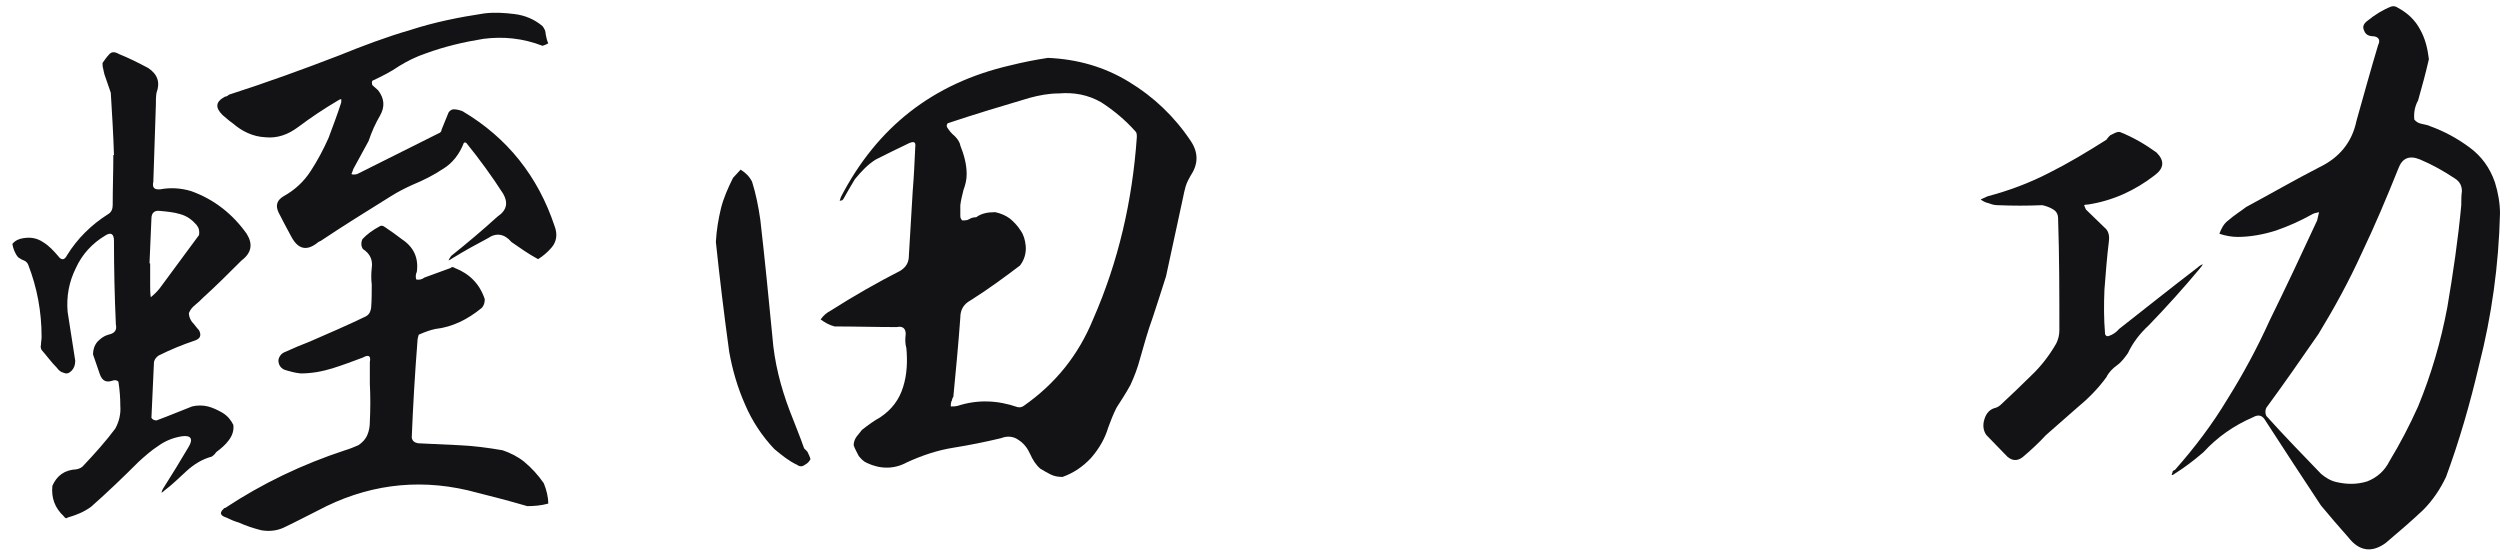
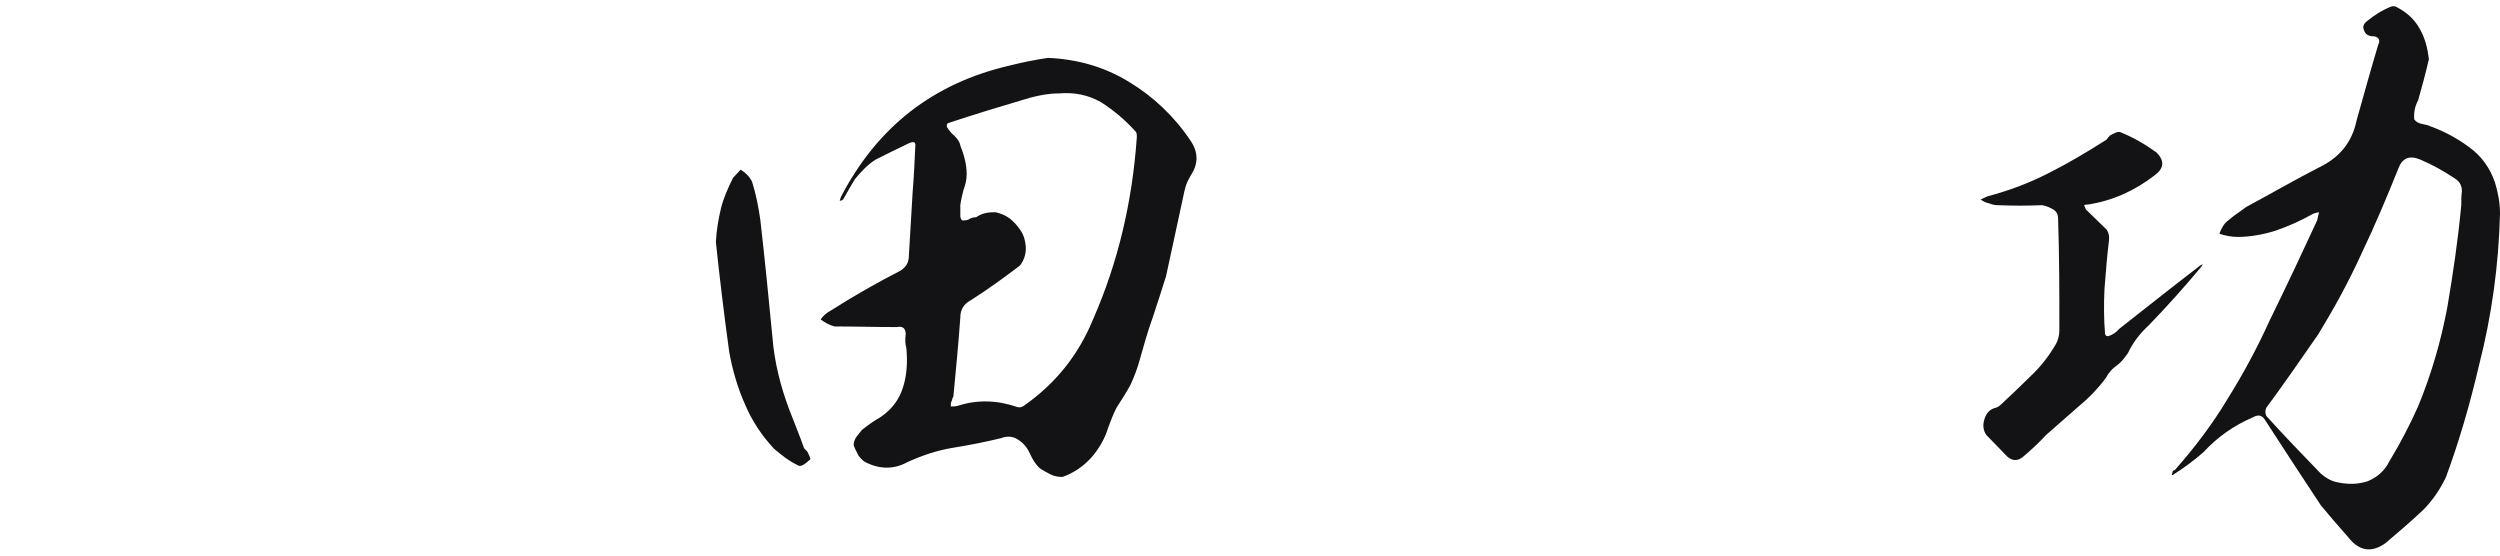
<svg xmlns="http://www.w3.org/2000/svg" width="126" height="28" viewBox="0 0 126 28" fill="none">
-   <path d="M5.744 7.813C5.712 6.757 5.648 5.733 5.584 4.677L5.264 3.749C5.232 3.653 5.232 3.589 5.2 3.461C5.168 3.365 5.168 3.269 5.168 3.173C5.264 3.045 5.36 2.885 5.488 2.757C5.616 2.597 5.776 2.597 6 2.725C6.48 2.917 6.992 3.173 7.472 3.429C7.952 3.749 8.08 4.165 7.888 4.677C7.856 4.869 7.856 5.061 7.856 5.285L7.728 9.157C7.664 9.445 7.76 9.573 8.08 9.541C8.592 9.445 9.136 9.477 9.648 9.637C10.8 10.053 11.728 10.789 12.432 11.781C12.752 12.293 12.688 12.741 12.176 13.125C11.536 13.765 10.896 14.405 10.224 15.013C10.096 15.141 9.968 15.269 9.84 15.365C9.68 15.493 9.584 15.621 9.52 15.781C9.52 15.941 9.584 16.101 9.68 16.229C9.808 16.357 9.904 16.517 10.032 16.645C10.16 16.901 10.096 17.061 9.84 17.157C9.168 17.381 8.56 17.637 7.984 17.925C7.856 18.021 7.792 18.117 7.76 18.245L7.632 21.061C7.696 21.157 7.792 21.189 7.888 21.189C8.496 20.965 9.104 20.709 9.68 20.485C9.936 20.421 10.224 20.421 10.48 20.485C10.736 20.549 10.992 20.677 11.216 20.805C11.472 20.965 11.632 21.157 11.76 21.413C11.792 21.669 11.728 21.925 11.536 22.181C11.376 22.405 11.152 22.597 10.896 22.789C10.832 22.885 10.768 22.949 10.672 23.013C10.192 23.141 9.776 23.397 9.392 23.749C9.04 24.069 8.688 24.421 8.304 24.709C8.24 24.773 8.176 24.805 8.144 24.837C8.144 24.773 8.176 24.709 8.208 24.645C8.656 23.941 9.104 23.205 9.52 22.501C9.744 22.117 9.616 21.925 9.168 21.989C8.752 22.053 8.336 22.213 7.984 22.469C7.632 22.693 7.312 22.981 6.992 23.269C6.224 24.037 5.424 24.805 4.592 25.541C4.24 25.797 3.856 25.957 3.408 26.085C3.344 26.149 3.28 26.117 3.216 26.021C2.768 25.605 2.576 25.093 2.64 24.485C2.864 23.973 3.248 23.685 3.856 23.653C4.016 23.621 4.144 23.557 4.24 23.429C4.784 22.853 5.328 22.245 5.808 21.605C6 21.253 6.096 20.869 6.064 20.453C6.064 20.037 6.032 19.653 5.968 19.237C5.904 19.173 5.808 19.141 5.712 19.173C5.36 19.301 5.168 19.205 5.04 18.885L4.688 17.861C4.688 17.637 4.752 17.413 4.912 17.221C5.072 17.061 5.232 16.933 5.456 16.869C5.776 16.805 5.904 16.645 5.84 16.357C5.776 14.949 5.744 13.541 5.744 12.133C5.744 11.781 5.584 11.685 5.296 11.877C4.656 12.261 4.144 12.805 3.824 13.509C3.472 14.213 3.344 14.949 3.408 15.717C3.536 16.517 3.664 17.349 3.792 18.181C3.792 18.405 3.728 18.565 3.6 18.693C3.472 18.821 3.344 18.853 3.216 18.789C3.056 18.757 2.96 18.661 2.864 18.533C2.576 18.245 2.352 17.925 2.096 17.637C2.064 17.573 2.032 17.477 2.064 17.381C2.064 17.253 2.096 17.125 2.096 16.965C2.096 15.717 1.872 14.501 1.424 13.349C1.392 13.253 1.296 13.157 1.2 13.125C1.104 13.093 1.008 13.029 0.912 12.965C0.752 12.773 0.656 12.517 0.624 12.293C0.752 12.133 0.944 12.037 1.168 12.005C1.552 11.941 1.872 12.005 2.16 12.197C2.48 12.389 2.704 12.645 2.928 12.901C3.088 13.125 3.248 13.125 3.376 12.869C3.888 12.037 4.592 11.333 5.456 10.789C5.616 10.693 5.68 10.533 5.68 10.341C5.68 9.477 5.712 8.645 5.712 7.813H5.744ZM7.536 13.253C7.536 13.285 7.568 13.285 7.568 13.285V14.341C7.568 14.565 7.568 14.789 7.6 14.981C7.792 14.821 7.92 14.693 8.048 14.533C8.72 13.637 9.36 12.741 10.032 11.845C10.064 11.653 10.032 11.493 9.904 11.333C9.68 11.077 9.424 10.885 9.072 10.789C8.752 10.693 8.4 10.661 8.048 10.629C7.792 10.597 7.632 10.725 7.632 11.013C7.6 11.749 7.568 12.485 7.536 13.253ZM18.736 14.341C18.704 14.085 18.704 13.797 18.736 13.509C18.8 13.093 18.64 12.773 18.288 12.549C18.192 12.389 18.192 12.229 18.256 12.069C18.512 11.781 18.8 11.589 19.152 11.397C19.216 11.365 19.28 11.365 19.376 11.429C19.664 11.621 19.984 11.845 20.272 12.069C20.848 12.453 21.104 12.997 21.008 13.701C20.944 13.829 20.944 13.957 20.976 14.085C21.136 14.117 21.264 14.085 21.392 13.989L22.704 13.509C22.768 13.445 22.832 13.445 22.928 13.509C23.664 13.797 24.176 14.309 24.432 15.077C24.432 15.237 24.4 15.397 24.272 15.525C23.568 16.101 22.8 16.485 21.936 16.581C21.648 16.645 21.392 16.741 21.104 16.869C21.072 16.965 21.04 17.093 21.04 17.189C20.912 18.821 20.816 20.453 20.752 22.053C20.784 22.245 20.912 22.309 21.072 22.341C21.776 22.373 22.448 22.405 23.12 22.437C23.856 22.469 24.592 22.565 25.328 22.693C25.712 22.821 26.096 23.013 26.416 23.269C26.8 23.589 27.12 23.941 27.408 24.357C27.536 24.677 27.632 25.029 27.632 25.381C27.28 25.477 26.928 25.509 26.576 25.509C25.584 25.221 24.592 24.965 23.568 24.709C20.944 24.101 18.416 24.453 16.016 25.733C15.44 26.021 14.896 26.309 14.288 26.597C13.936 26.757 13.552 26.789 13.168 26.725C12.784 26.629 12.4 26.501 12.048 26.341C11.824 26.277 11.6 26.181 11.408 26.085C11.088 25.989 11.056 25.829 11.28 25.637C11.28 25.605 11.312 25.605 11.344 25.605C13.232 24.357 15.248 23.397 17.392 22.693C17.616 22.629 17.84 22.533 18.064 22.437C18.256 22.309 18.416 22.149 18.512 21.925C18.608 21.701 18.64 21.477 18.64 21.253C18.672 20.613 18.672 19.973 18.64 19.333V18.245C18.704 17.925 18.576 17.861 18.288 18.021C17.776 18.213 17.264 18.405 16.752 18.565C16.24 18.725 15.696 18.821 15.152 18.821C14.864 18.789 14.608 18.725 14.32 18.629C14.128 18.533 14.032 18.373 14.032 18.149C14.064 17.957 14.192 17.797 14.384 17.733C14.8 17.541 15.184 17.381 15.6 17.221C16.56 16.805 17.52 16.389 18.448 15.941C18.608 15.845 18.672 15.717 18.704 15.525C18.736 15.141 18.736 14.725 18.736 14.341ZM27.12 13.061C26.64 12.805 26.192 12.485 25.776 12.197C25.424 11.781 25.008 11.717 24.592 12.005C23.984 12.325 23.408 12.645 22.832 12.997C22.768 13.029 22.704 13.093 22.608 13.125C22.64 13.029 22.704 12.965 22.736 12.901C23.536 12.261 24.336 11.589 25.072 10.917C25.552 10.597 25.616 10.213 25.36 9.765C24.784 8.869 24.176 8.037 23.504 7.205C23.44 7.173 23.408 7.173 23.376 7.205C23.152 7.781 22.8 8.229 22.32 8.517C21.84 8.837 21.328 9.093 20.784 9.317C20.432 9.477 20.048 9.669 19.696 9.893C18.512 10.629 17.328 11.365 16.176 12.133L16.048 12.197C15.472 12.677 15.024 12.581 14.672 11.909C14.448 11.493 14.224 11.077 14.032 10.693C13.872 10.341 13.968 10.085 14.288 9.893C14.864 9.573 15.312 9.157 15.664 8.613C16.016 8.069 16.304 7.525 16.56 6.949C16.784 6.341 17.008 5.765 17.2 5.157V4.997C17.136 4.997 17.104 5.029 17.04 5.061C16.336 5.477 15.664 5.925 15.024 6.405C14.512 6.789 13.968 6.981 13.36 6.917C12.752 6.885 12.208 6.629 11.728 6.213C11.536 6.085 11.376 5.925 11.216 5.797C10.832 5.413 10.864 5.125 11.344 4.869C11.408 4.869 11.472 4.837 11.536 4.773C13.424 4.165 15.28 3.493 17.104 2.789C18.288 2.309 19.472 1.861 20.688 1.509C21.872 1.125 23.12 0.869 24.4 0.677C24.912 0.613 25.424 0.645 25.936 0.709C26.448 0.773 26.928 0.965 27.344 1.317C27.44 1.445 27.504 1.573 27.504 1.733C27.536 1.893 27.568 2.053 27.632 2.181C27.536 2.245 27.44 2.277 27.344 2.309C26.352 1.925 25.36 1.829 24.368 1.957C23.376 2.117 22.416 2.341 21.456 2.693C20.976 2.853 20.528 3.077 20.112 3.333C19.696 3.621 19.248 3.845 18.768 4.069C18.736 4.133 18.736 4.197 18.768 4.293L19.056 4.549C19.376 4.965 19.408 5.381 19.152 5.829C18.928 6.213 18.736 6.629 18.576 7.109C18.32 7.589 18.064 8.037 17.808 8.517C17.776 8.613 17.744 8.709 17.712 8.773C17.776 8.805 17.872 8.805 18 8.773L22.096 6.725C22.192 6.693 22.256 6.629 22.256 6.533C22.384 6.245 22.48 5.957 22.608 5.669C22.672 5.573 22.768 5.509 22.864 5.509C22.992 5.509 23.152 5.541 23.312 5.605C25.584 6.949 27.12 8.901 27.952 11.397C28.112 11.813 28.048 12.197 27.792 12.485C27.6 12.709 27.376 12.901 27.12 13.061Z" fill="#131315" />
-   <path d="M52.816 2.917C54.288 2.981 55.664 3.365 56.912 4.133C58.128 4.869 59.184 5.861 60.016 7.109C60.4 7.685 60.4 8.261 60.016 8.837C59.92 8.997 59.824 9.189 59.76 9.381C59.696 9.605 59.664 9.765 59.632 9.925L58.768 13.925C58.544 14.629 58.32 15.333 58.096 16.005C57.84 16.709 57.648 17.413 57.456 18.085C57.328 18.565 57.168 18.981 56.976 19.397C56.752 19.813 56.496 20.197 56.272 20.549C56.112 20.869 55.984 21.189 55.856 21.541C55.696 22.085 55.408 22.597 54.992 23.077C54.576 23.525 54.096 23.845 53.552 24.037C53.328 24.037 53.136 24.005 52.944 23.909C52.752 23.813 52.592 23.717 52.432 23.621C52.208 23.429 52.048 23.173 51.92 22.885C51.792 22.597 51.6 22.341 51.344 22.181C51.088 21.989 50.768 21.957 50.448 22.085C49.648 22.277 48.848 22.437 48.048 22.565C47.248 22.693 46.48 22.949 45.712 23.301C45.072 23.653 44.368 23.653 43.696 23.333C43.536 23.269 43.408 23.141 43.28 22.981C43.184 22.789 43.088 22.629 43.024 22.437C43.024 22.277 43.088 22.117 43.184 21.989C43.28 21.861 43.376 21.765 43.44 21.669C43.76 21.413 44.08 21.189 44.368 21.029C44.944 20.645 45.328 20.133 45.52 19.493C45.712 18.885 45.744 18.213 45.68 17.541C45.616 17.317 45.616 17.093 45.648 16.837C45.648 16.549 45.488 16.421 45.2 16.485C44.144 16.485 43.088 16.453 42.064 16.453C41.808 16.389 41.584 16.261 41.36 16.101C41.488 15.909 41.68 15.749 41.872 15.653C43.024 14.917 44.208 14.245 45.392 13.637C45.68 13.445 45.808 13.221 45.808 12.869C45.872 11.781 45.936 10.725 46 9.637C46.064 8.869 46.096 8.133 46.128 7.429C46.16 7.173 46.096 7.109 45.84 7.205C45.296 7.461 44.72 7.749 44.144 8.037C43.728 8.293 43.408 8.645 43.088 9.029C42.896 9.349 42.704 9.669 42.512 10.021C42.48 10.085 42.416 10.117 42.32 10.117L42.384 9.925C44.208 6.405 47.024 4.197 50.896 3.301C51.536 3.141 52.176 3.013 52.816 2.917ZM53.36 4.709C52.848 4.709 52.368 4.805 51.888 4.933C50.48 5.349 49.104 5.765 47.76 6.213C47.728 6.277 47.696 6.309 47.728 6.405C47.824 6.565 47.952 6.725 48.112 6.853C48.24 6.981 48.368 7.141 48.4 7.333C48.592 7.813 48.72 8.293 48.72 8.773C48.72 9.061 48.656 9.317 48.56 9.573C48.496 9.829 48.432 10.085 48.4 10.341V10.885C48.4 10.981 48.432 11.045 48.496 11.109C48.624 11.109 48.752 11.109 48.848 11.045C48.944 10.981 49.072 10.949 49.2 10.949C49.456 10.757 49.776 10.693 50.16 10.693C50.448 10.757 50.672 10.853 50.896 11.013C51.088 11.173 51.28 11.365 51.44 11.621C51.6 11.845 51.664 12.101 51.696 12.389C51.728 12.741 51.632 13.093 51.408 13.381C50.608 13.989 49.776 14.597 48.912 15.141C48.56 15.333 48.4 15.621 48.4 16.005C48.304 17.349 48.176 18.661 48.048 20.005C48.016 20.037 47.984 20.101 47.984 20.165C47.92 20.261 47.92 20.389 47.92 20.485C48.048 20.485 48.144 20.485 48.272 20.453C49.264 20.133 50.256 20.165 51.28 20.517C51.408 20.549 51.504 20.517 51.6 20.453C53.2 19.333 54.352 17.893 55.088 16.101C56.368 13.189 57.072 10.117 57.296 6.917C57.296 6.789 57.296 6.693 57.232 6.629C56.72 6.053 56.144 5.573 55.504 5.157C54.832 4.773 54.128 4.645 53.36 4.709ZM36.08 12.197C36.112 11.589 36.208 11.045 36.336 10.501C36.464 9.989 36.688 9.477 36.944 8.965C37.072 8.837 37.2 8.677 37.328 8.549C37.584 8.709 37.776 8.901 37.904 9.157C38.096 9.765 38.224 10.405 38.32 11.077C38.544 13.029 38.736 14.981 38.928 16.965C39.024 18.245 39.344 19.493 39.792 20.677C40.048 21.349 40.304 21.957 40.528 22.597L40.688 22.757C40.752 22.885 40.816 23.013 40.848 23.141C40.784 23.269 40.688 23.365 40.56 23.429C40.432 23.525 40.304 23.525 40.176 23.429C39.76 23.237 39.408 22.949 39.024 22.629C38.416 21.989 37.904 21.221 37.552 20.389C37.168 19.525 36.912 18.629 36.752 17.733C36.496 15.877 36.272 14.021 36.08 12.197Z" fill="#131315" />
+   <path d="M52.816 2.917C54.288 2.981 55.664 3.365 56.912 4.133C58.128 4.869 59.184 5.861 60.016 7.109C60.4 7.685 60.4 8.261 60.016 8.837C59.92 8.997 59.824 9.189 59.76 9.381C59.696 9.605 59.664 9.765 59.632 9.925L58.768 13.925C58.544 14.629 58.32 15.333 58.096 16.005C57.84 16.709 57.648 17.413 57.456 18.085C57.328 18.565 57.168 18.981 56.976 19.397C56.752 19.813 56.496 20.197 56.272 20.549C56.112 20.869 55.984 21.189 55.856 21.541C55.696 22.085 55.408 22.597 54.992 23.077C54.576 23.525 54.096 23.845 53.552 24.037C53.328 24.037 53.136 24.005 52.944 23.909C52.752 23.813 52.592 23.717 52.432 23.621C52.208 23.429 52.048 23.173 51.92 22.885C51.792 22.597 51.6 22.341 51.344 22.181C51.088 21.989 50.768 21.957 50.448 22.085C49.648 22.277 48.848 22.437 48.048 22.565C47.248 22.693 46.48 22.949 45.712 23.301C45.072 23.653 44.368 23.653 43.696 23.333C43.536 23.269 43.408 23.141 43.28 22.981C43.184 22.789 43.088 22.629 43.024 22.437C43.024 22.277 43.088 22.117 43.184 21.989C43.28 21.861 43.376 21.765 43.44 21.669C43.76 21.413 44.08 21.189 44.368 21.029C44.944 20.645 45.328 20.133 45.52 19.493C45.712 18.885 45.744 18.213 45.68 17.541C45.616 17.317 45.616 17.093 45.648 16.837C45.648 16.549 45.488 16.421 45.2 16.485C44.144 16.485 43.088 16.453 42.064 16.453C41.808 16.389 41.584 16.261 41.36 16.101C41.488 15.909 41.68 15.749 41.872 15.653C43.024 14.917 44.208 14.245 45.392 13.637C45.68 13.445 45.808 13.221 45.808 12.869C45.872 11.781 45.936 10.725 46 9.637C46.064 8.869 46.096 8.133 46.128 7.429C46.16 7.173 46.096 7.109 45.84 7.205C45.296 7.461 44.72 7.749 44.144 8.037C43.728 8.293 43.408 8.645 43.088 9.029C42.896 9.349 42.704 9.669 42.512 10.021C42.48 10.085 42.416 10.117 42.32 10.117L42.384 9.925C44.208 6.405 47.024 4.197 50.896 3.301C51.536 3.141 52.176 3.013 52.816 2.917ZM53.36 4.709C52.848 4.709 52.368 4.805 51.888 4.933C50.48 5.349 49.104 5.765 47.76 6.213C47.728 6.277 47.696 6.309 47.728 6.405C47.824 6.565 47.952 6.725 48.112 6.853C48.24 6.981 48.368 7.141 48.4 7.333C48.592 7.813 48.72 8.293 48.72 8.773C48.72 9.061 48.656 9.317 48.56 9.573C48.496 9.829 48.432 10.085 48.4 10.341V10.885C48.4 10.981 48.432 11.045 48.496 11.109C48.624 11.109 48.752 11.109 48.848 11.045C48.944 10.981 49.072 10.949 49.2 10.949C49.456 10.757 49.776 10.693 50.16 10.693C50.448 10.757 50.672 10.853 50.896 11.013C51.088 11.173 51.28 11.365 51.44 11.621C51.6 11.845 51.664 12.101 51.696 12.389C51.728 12.741 51.632 13.093 51.408 13.381C50.608 13.989 49.776 14.597 48.912 15.141C48.56 15.333 48.4 15.621 48.4 16.005C48.304 17.349 48.176 18.661 48.048 20.005C48.016 20.037 47.984 20.101 47.984 20.165C47.92 20.261 47.92 20.389 47.92 20.485C48.048 20.485 48.144 20.485 48.272 20.453C49.264 20.133 50.256 20.165 51.28 20.517C51.408 20.549 51.504 20.517 51.6 20.453C53.2 19.333 54.352 17.893 55.088 16.101C56.368 13.189 57.072 10.117 57.296 6.917C57.296 6.789 57.296 6.693 57.232 6.629C56.72 6.053 56.144 5.573 55.504 5.157C54.832 4.773 54.128 4.645 53.36 4.709ZM36.08 12.197C36.112 11.589 36.208 11.045 36.336 10.501C36.464 9.989 36.688 9.477 36.944 8.965C37.072 8.837 37.2 8.677 37.328 8.549C37.584 8.709 37.776 8.901 37.904 9.157C38.096 9.765 38.224 10.405 38.32 11.077C38.544 13.029 38.736 14.981 38.928 16.965C39.024 18.245 39.344 19.493 39.792 20.677C40.048 21.349 40.304 21.957 40.528 22.597L40.688 22.757C40.752 22.885 40.816 23.013 40.848 23.141C40.432 23.525 40.304 23.525 40.176 23.429C39.76 23.237 39.408 22.949 39.024 22.629C38.416 21.989 37.904 21.221 37.552 20.389C37.168 19.525 36.912 18.629 36.752 17.733C36.496 15.877 36.272 14.021 36.08 12.197Z" fill="#131315" />
  <path d="M122.416 2.981C122.256 3.685 122.064 4.389 121.872 5.061C121.712 5.349 121.648 5.669 121.68 6.021C121.776 6.149 121.904 6.213 122.064 6.245C122.224 6.277 122.384 6.309 122.512 6.373C123.216 6.629 123.856 6.981 124.464 7.429C125.072 7.877 125.488 8.453 125.744 9.189C125.904 9.701 126 10.245 126 10.757C125.936 13.349 125.584 15.909 124.944 18.405C124.496 20.325 123.952 22.213 123.28 24.037C122.992 24.645 122.608 25.221 122.128 25.701C121.52 26.277 120.88 26.821 120.24 27.365C119.536 27.877 118.896 27.781 118.352 27.077C117.872 26.533 117.424 26.021 116.976 25.477C116.048 24.069 115.12 22.661 114.192 21.221C114.032 20.933 113.84 20.869 113.552 21.029C112.592 21.445 111.76 22.021 111.056 22.789C110.576 23.205 110.064 23.589 109.552 23.909C109.52 23.941 109.488 23.941 109.456 23.941C109.456 23.909 109.456 23.877 109.488 23.845C109.488 23.749 109.52 23.717 109.616 23.685C110.608 22.565 111.504 21.381 112.272 20.101C113.072 18.821 113.776 17.509 114.384 16.165C115.216 14.469 116.016 12.773 116.784 11.109C116.816 10.981 116.848 10.821 116.88 10.693C116.72 10.725 116.592 10.757 116.496 10.821C115.92 11.141 115.344 11.397 114.704 11.621C114.096 11.813 113.424 11.941 112.784 11.941C112.464 11.941 112.144 11.877 111.856 11.781C111.952 11.525 112.08 11.269 112.304 11.109C112.592 10.853 112.912 10.661 113.2 10.437C114.448 9.765 115.664 9.061 116.912 8.421C117.904 7.941 118.544 7.173 118.768 6.085C119.12 4.837 119.472 3.557 119.856 2.277C119.984 2.021 119.888 1.861 119.632 1.829C119.376 1.829 119.216 1.733 119.152 1.541C119.056 1.349 119.12 1.189 119.344 1.029C119.696 0.741 120.112 0.485 120.528 0.325C120.656 0.293 120.752 0.325 120.848 0.389C121.328 0.645 121.712 0.997 121.968 1.477C122.224 1.925 122.352 2.437 122.416 2.981ZM124.048 10.341C124.048 10.117 124.048 9.861 124.08 9.637C124.08 9.381 123.984 9.157 123.728 8.997C123.152 8.613 122.576 8.293 121.968 8.037C121.424 7.813 121.072 7.973 120.88 8.485C120.304 9.925 119.696 11.365 119.024 12.773C118.384 14.181 117.648 15.525 116.848 16.837C115.984 18.085 115.12 19.333 114.224 20.549C114.16 20.677 114.16 20.837 114.224 20.965C115.12 21.957 116.048 22.917 116.976 23.877C117.2 24.069 117.456 24.229 117.744 24.293C118.288 24.421 118.8 24.421 119.312 24.261C119.792 24.069 120.176 23.749 120.432 23.237C120.976 22.341 121.456 21.413 121.872 20.485C122.544 18.853 123.024 17.189 123.344 15.493C123.632 13.797 123.888 12.069 124.048 10.341ZM102.928 10.341C102.192 10.373 101.424 10.373 100.688 10.341C100.528 10.341 100.4 10.309 100.24 10.245C100.08 10.213 99.952 10.149 99.824 10.053C99.952 9.989 100.048 9.957 100.176 9.893C101.264 9.605 102.288 9.221 103.28 8.709C104.24 8.229 105.2 7.653 106.16 7.045C106.224 6.949 106.288 6.885 106.352 6.821L106.608 6.693C106.704 6.661 106.768 6.629 106.864 6.661C107.504 6.917 108.112 7.269 108.688 7.685C109.104 8.101 109.072 8.485 108.592 8.837C107.6 9.605 106.48 10.117 105.232 10.309C105.168 10.309 105.104 10.309 105.04 10.341C105.072 10.437 105.104 10.501 105.136 10.565L106.16 11.557C106.288 11.717 106.32 11.941 106.288 12.165C106.192 12.933 106.128 13.765 106.064 14.597C106.032 15.333 106.032 16.101 106.096 16.837C106.128 16.933 106.192 16.965 106.288 16.933C106.48 16.869 106.672 16.741 106.8 16.581C108.112 15.557 109.424 14.501 110.768 13.477C110.832 13.413 110.928 13.349 111.024 13.317C110.992 13.381 110.928 13.477 110.864 13.541C110.064 14.501 109.2 15.461 108.304 16.389C107.856 16.805 107.504 17.253 107.248 17.797C107.088 18.021 106.928 18.245 106.704 18.405C106.48 18.565 106.288 18.757 106.16 19.013C105.744 19.589 105.232 20.101 104.688 20.549C104.144 21.029 103.632 21.477 103.12 21.925C102.736 22.341 102.352 22.693 101.936 23.045C101.68 23.237 101.424 23.237 101.168 23.013C100.816 22.661 100.464 22.277 100.112 21.925C99.952 21.701 99.92 21.413 100.016 21.125C100.112 20.805 100.304 20.613 100.592 20.549C100.688 20.517 100.784 20.453 100.848 20.389C101.36 19.909 101.872 19.429 102.352 18.949C102.864 18.469 103.28 17.925 103.632 17.317C103.728 17.125 103.792 16.901 103.792 16.645C103.792 14.789 103.792 12.901 103.728 11.013C103.728 10.789 103.632 10.629 103.44 10.533C103.28 10.437 103.088 10.373 102.928 10.341Z" fill="#131315" />
</svg>